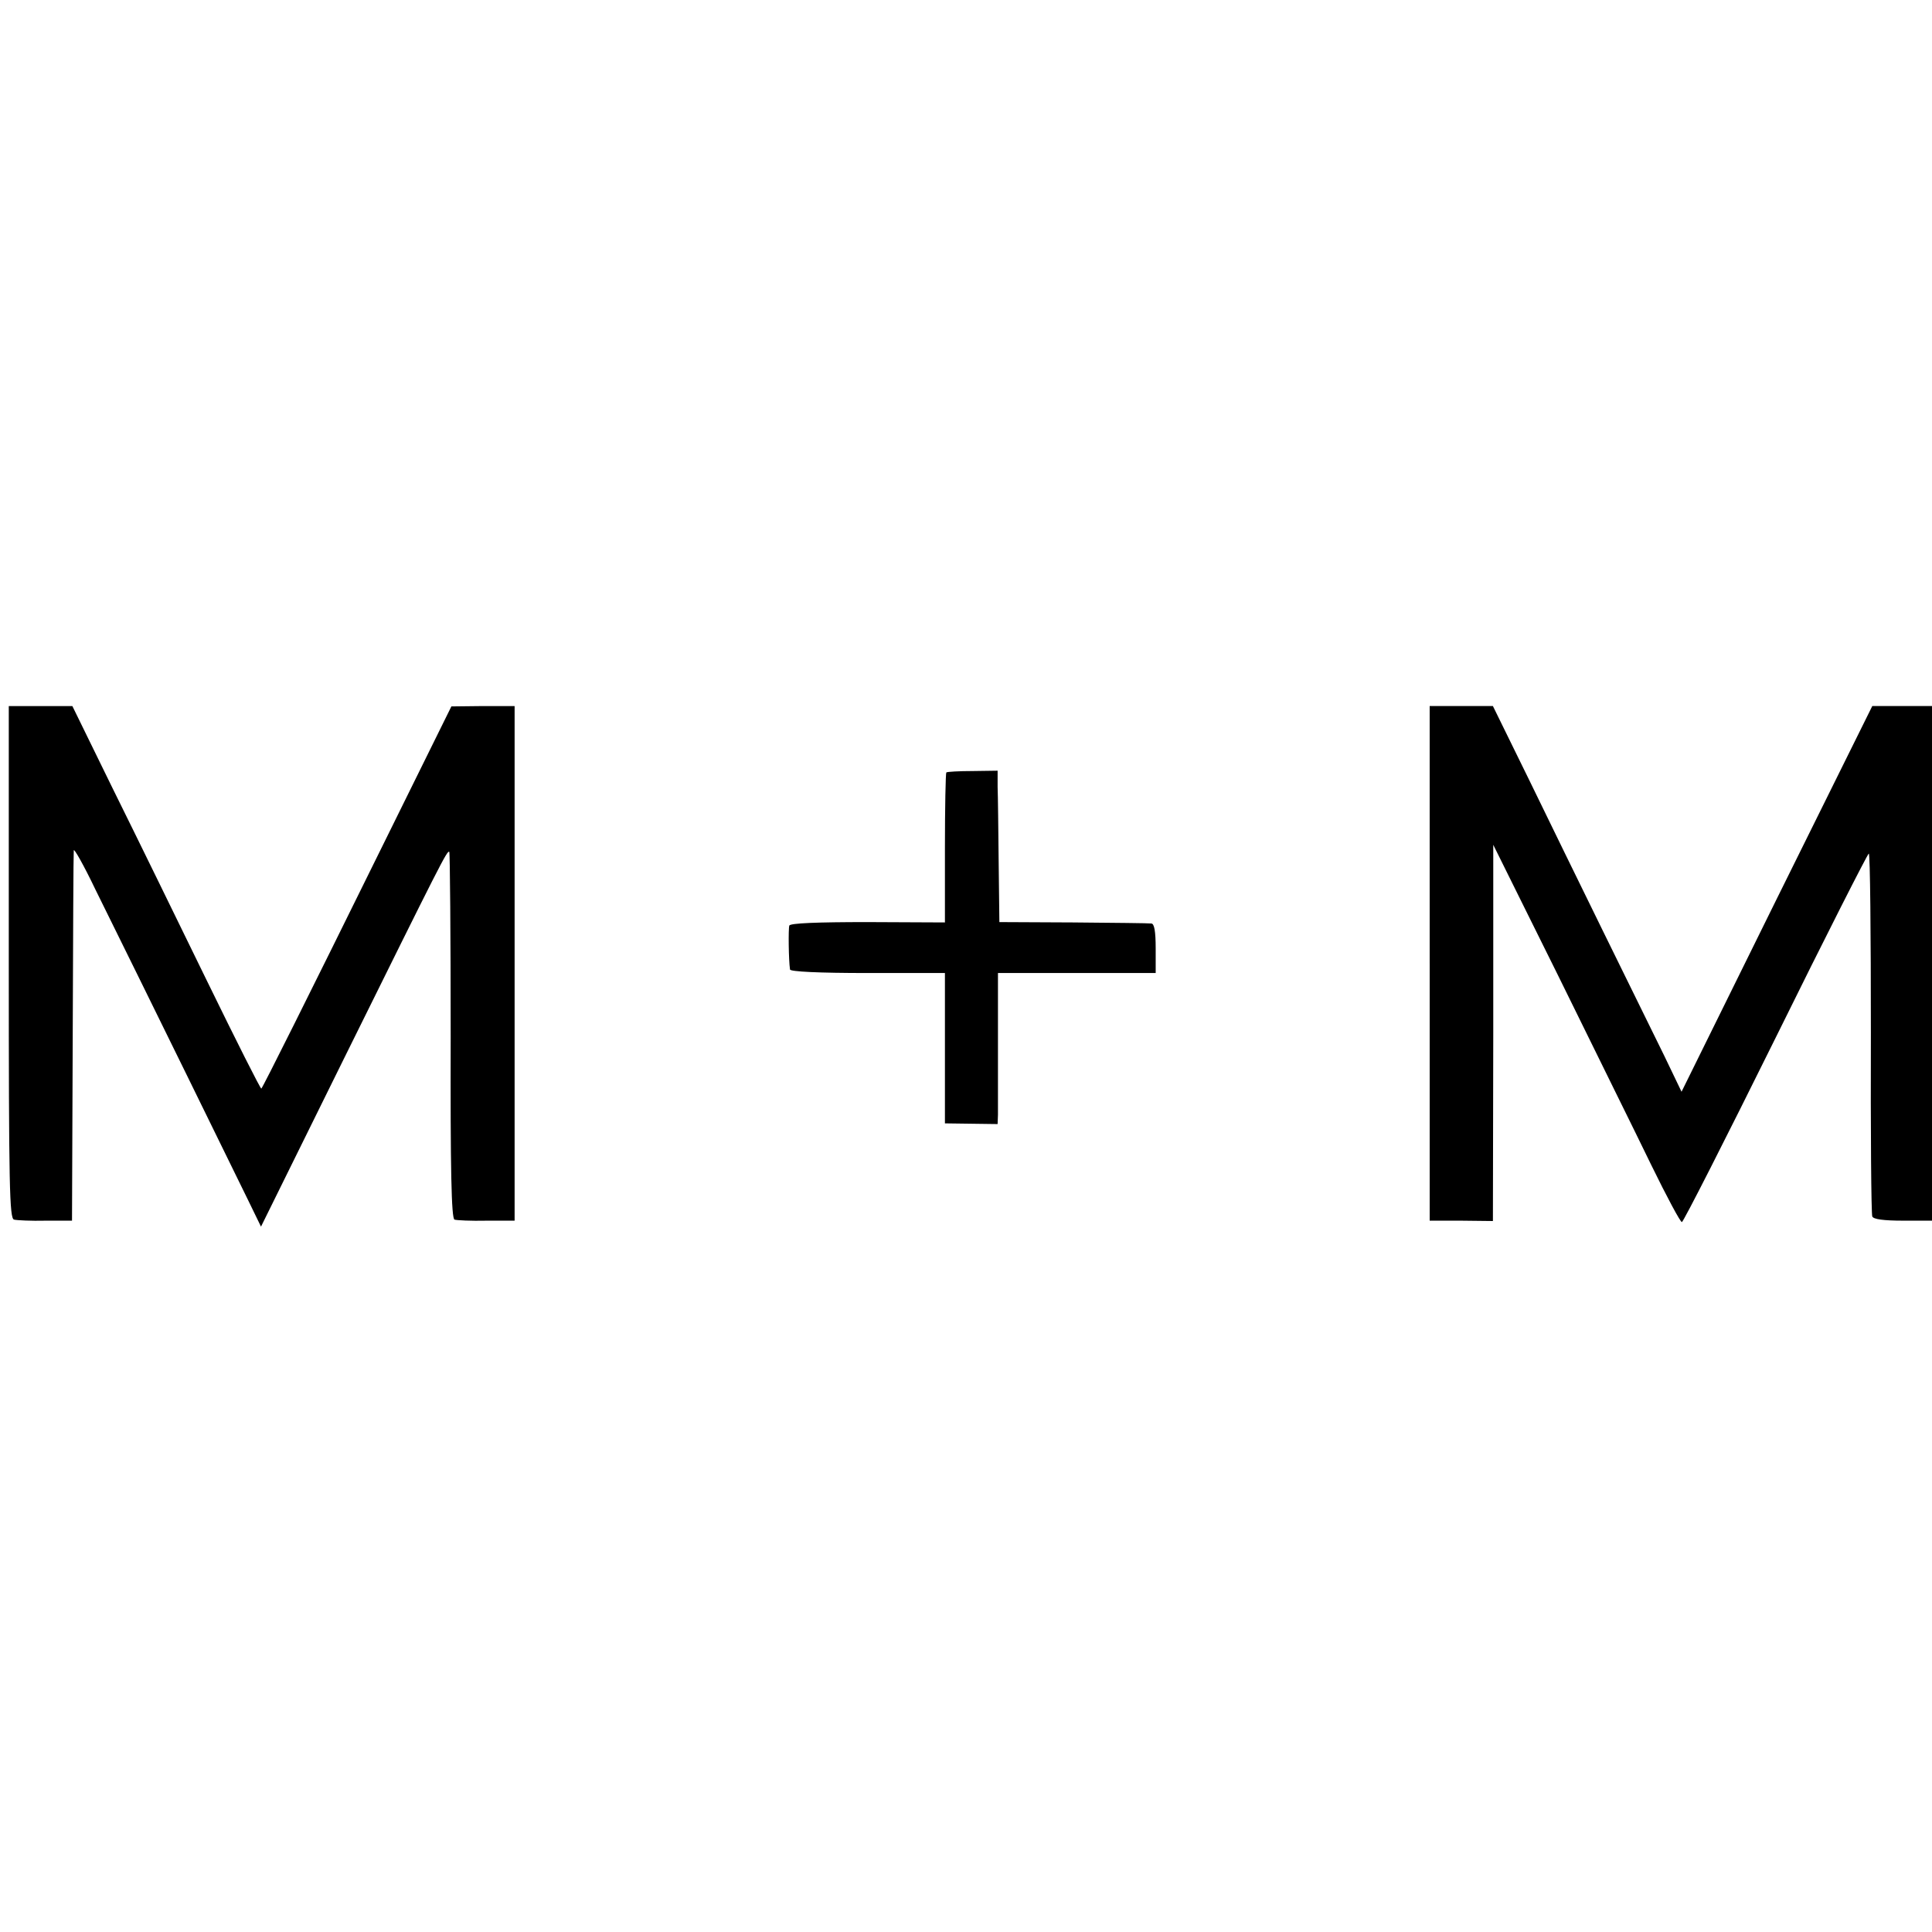
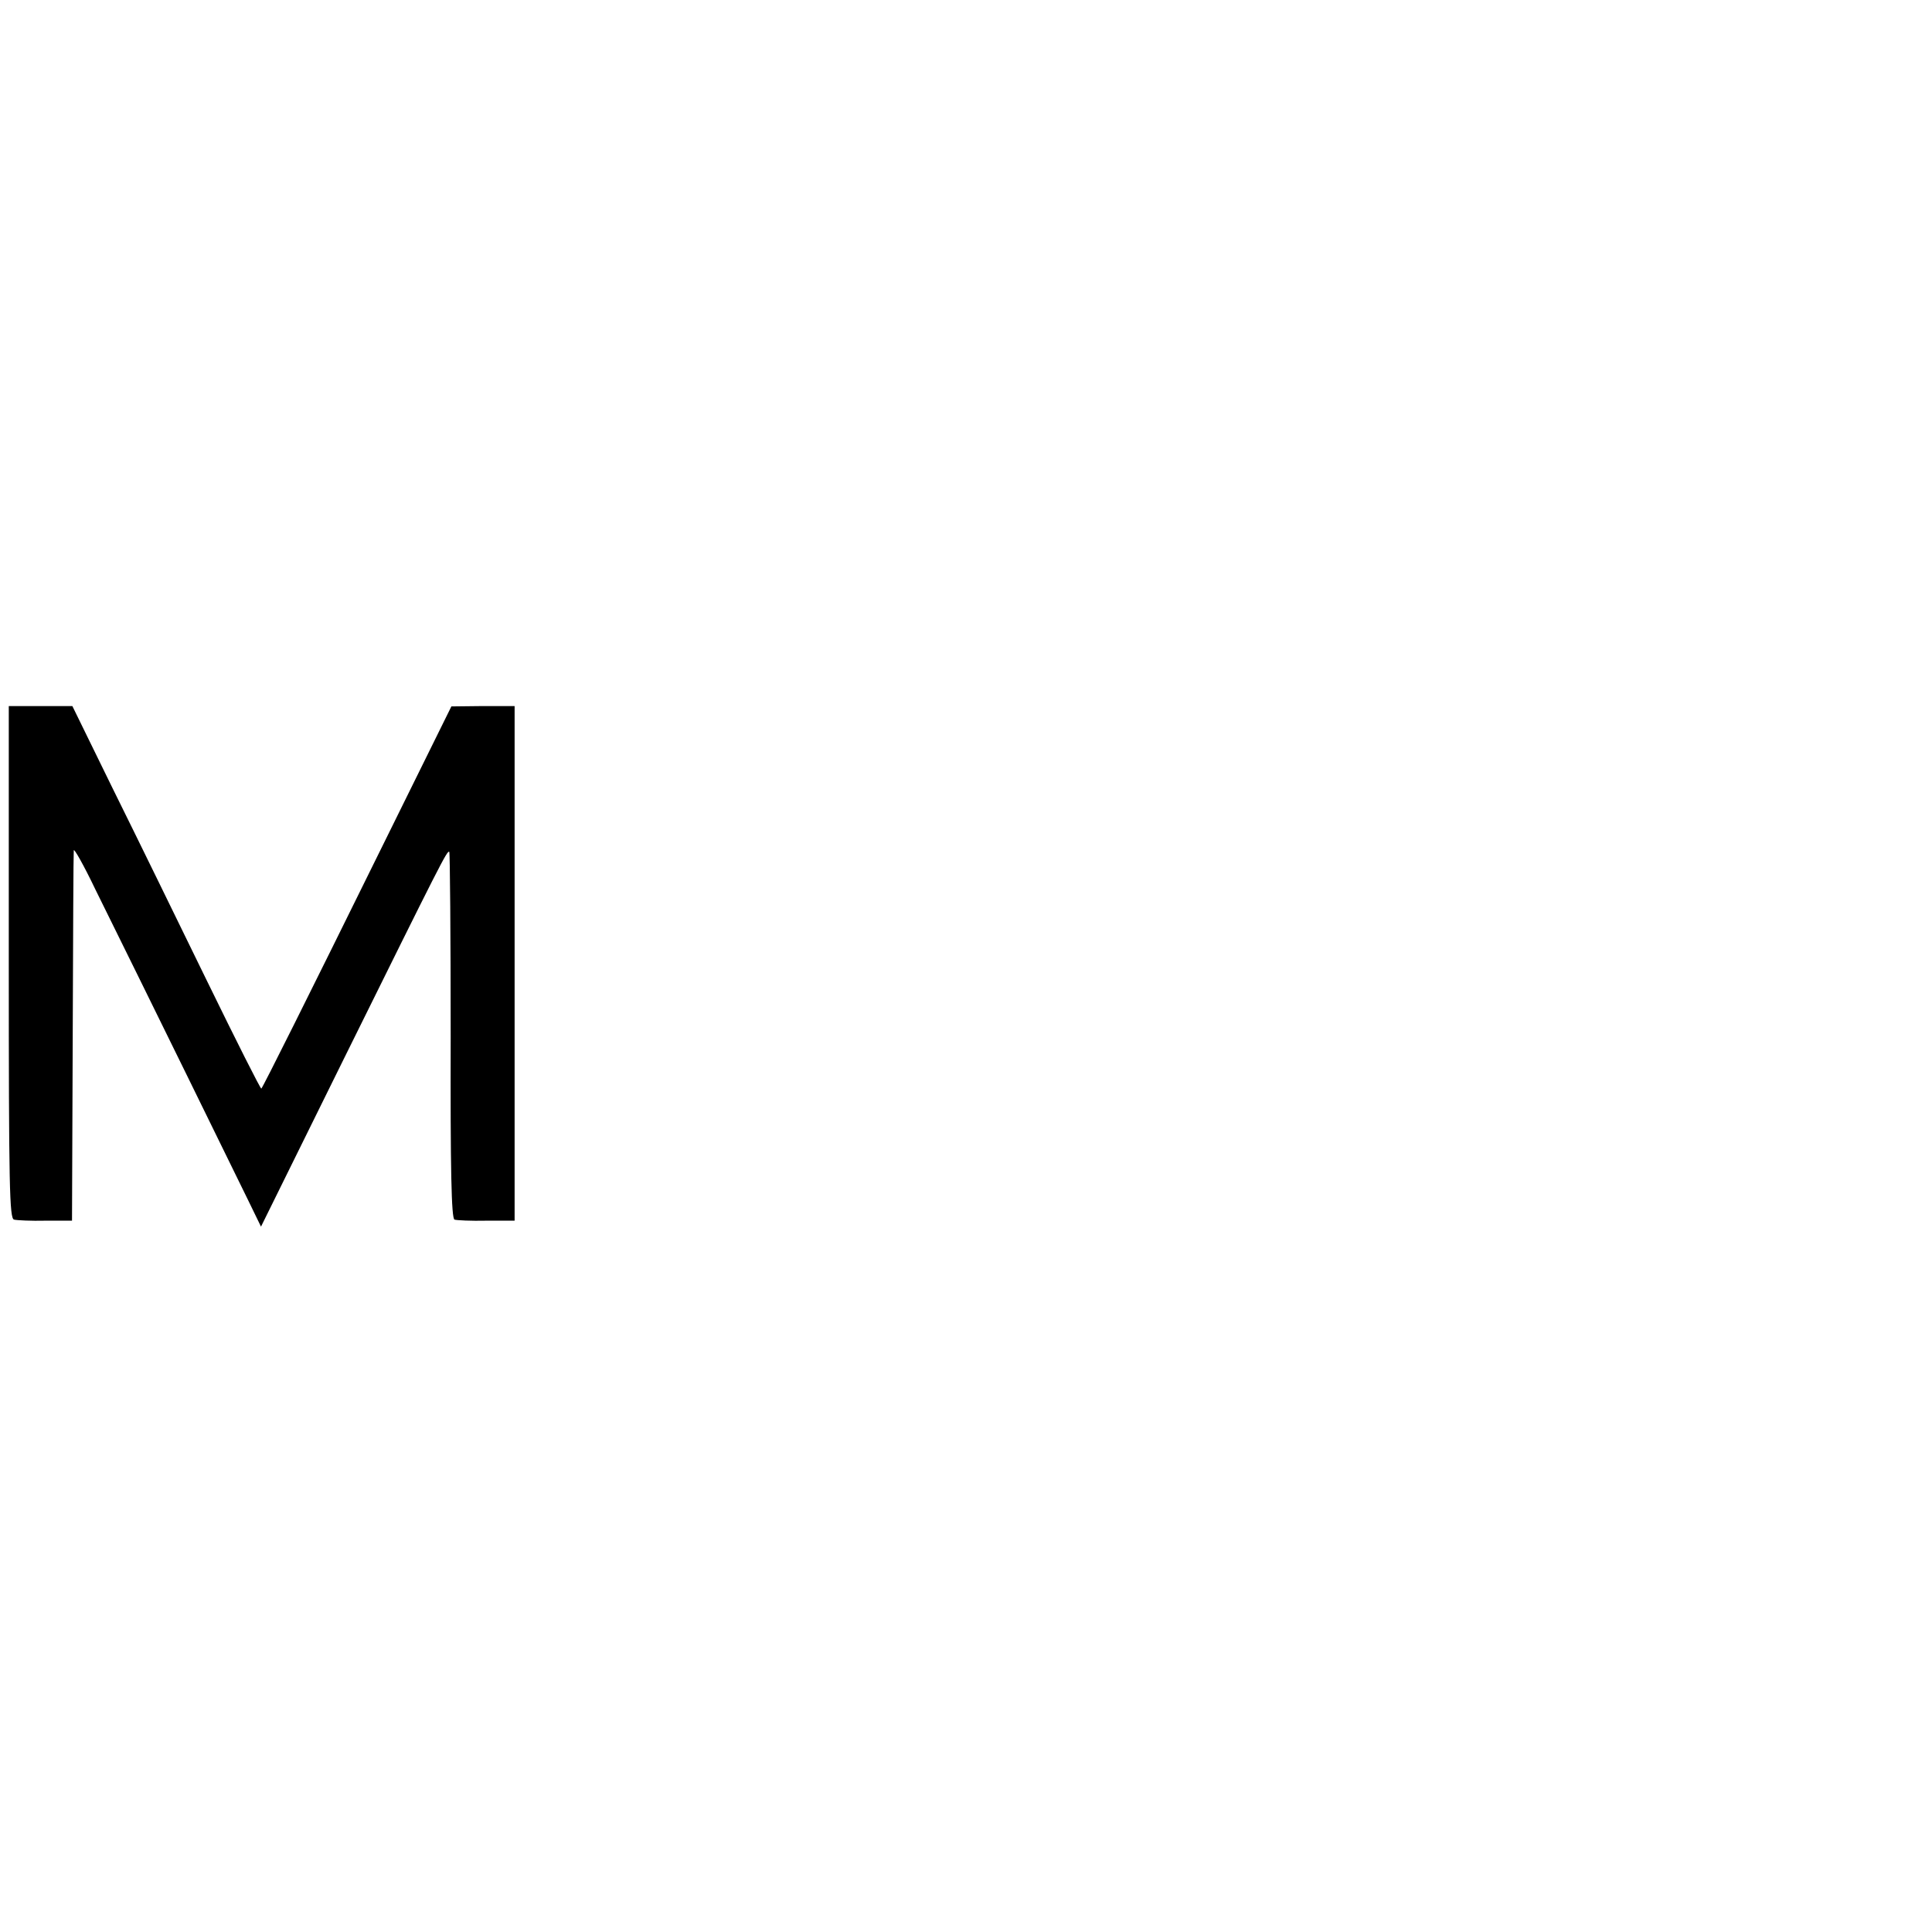
<svg xmlns="http://www.w3.org/2000/svg" version="1.0" width="550pt" height="550pt" viewBox="0 0 550 550" preserveAspectRatio="xMidYMid meet">
  <g transform="translate(0,550) scale(0.1,-0.1)" fill="#000000" stroke="none">
    <path d="M25 2761 c0 -641 2 -730 15 -733 8 -2 49 -4 90 -3 l75 0 2 520 c1 286 2 526 3 534 0 8 28 -41 61 -110 138 -279 403 -819 436 -887 l36 -74 234 474 c280 566 296 598 302 593 2 -3 4 -238 4 -524 -1 -380 2 -521 11 -523 6 -2 47 -4 91 -3 l80 0 0 733 0 732 -90 0 -90 -1 -200 -405 c-209 -424 -335 -676 -341 -683 -2 -2 -71 135 -154 305 -83 170 -203 416 -268 547 l-116 237 -91 0 -90 0 0 -729z" />
-     <path d="M4070 2757 l0 -732 90 0 90 -1 1 536 0 535 186 -375 c101 -206 221 -448 264 -537 44 -90 83 -163 87 -162 4 0 124 236 267 525 142 288 262 524 265 524 4 0 6 -230 6 -510 -1 -281 1 -516 4 -523 3 -8 32 -12 88 -12 l82 0 0 732 0 733 -85 0 -85 0 -272 -549 -271 -549 -49 102 c-73 148 -265 539 -384 784 l-104 212 -90 0 -90 0 0 -733z" />
-     <path d="M2694 3301 c-2 -2 -4 -99 -4 -215 l0 -212 -220 1 c-143 0 -221 -3 -223 -10 -3 -9 -2 -98 2 -125 1 -6 82 -10 221 -10 l220 0 0 -214 0 -214 75 -1 75 -1 1 27 c0 16 0 112 0 216 l0 187 225 0 224 0 0 70 c0 49 -4 70 -12 71 -7 1 -107 2 -223 3 l-210 1 -2 170 c-1 94 -2 190 -3 215 l0 46 -71 -1 c-39 0 -73 -2 -75 -4z" />
  </g>
</svg>